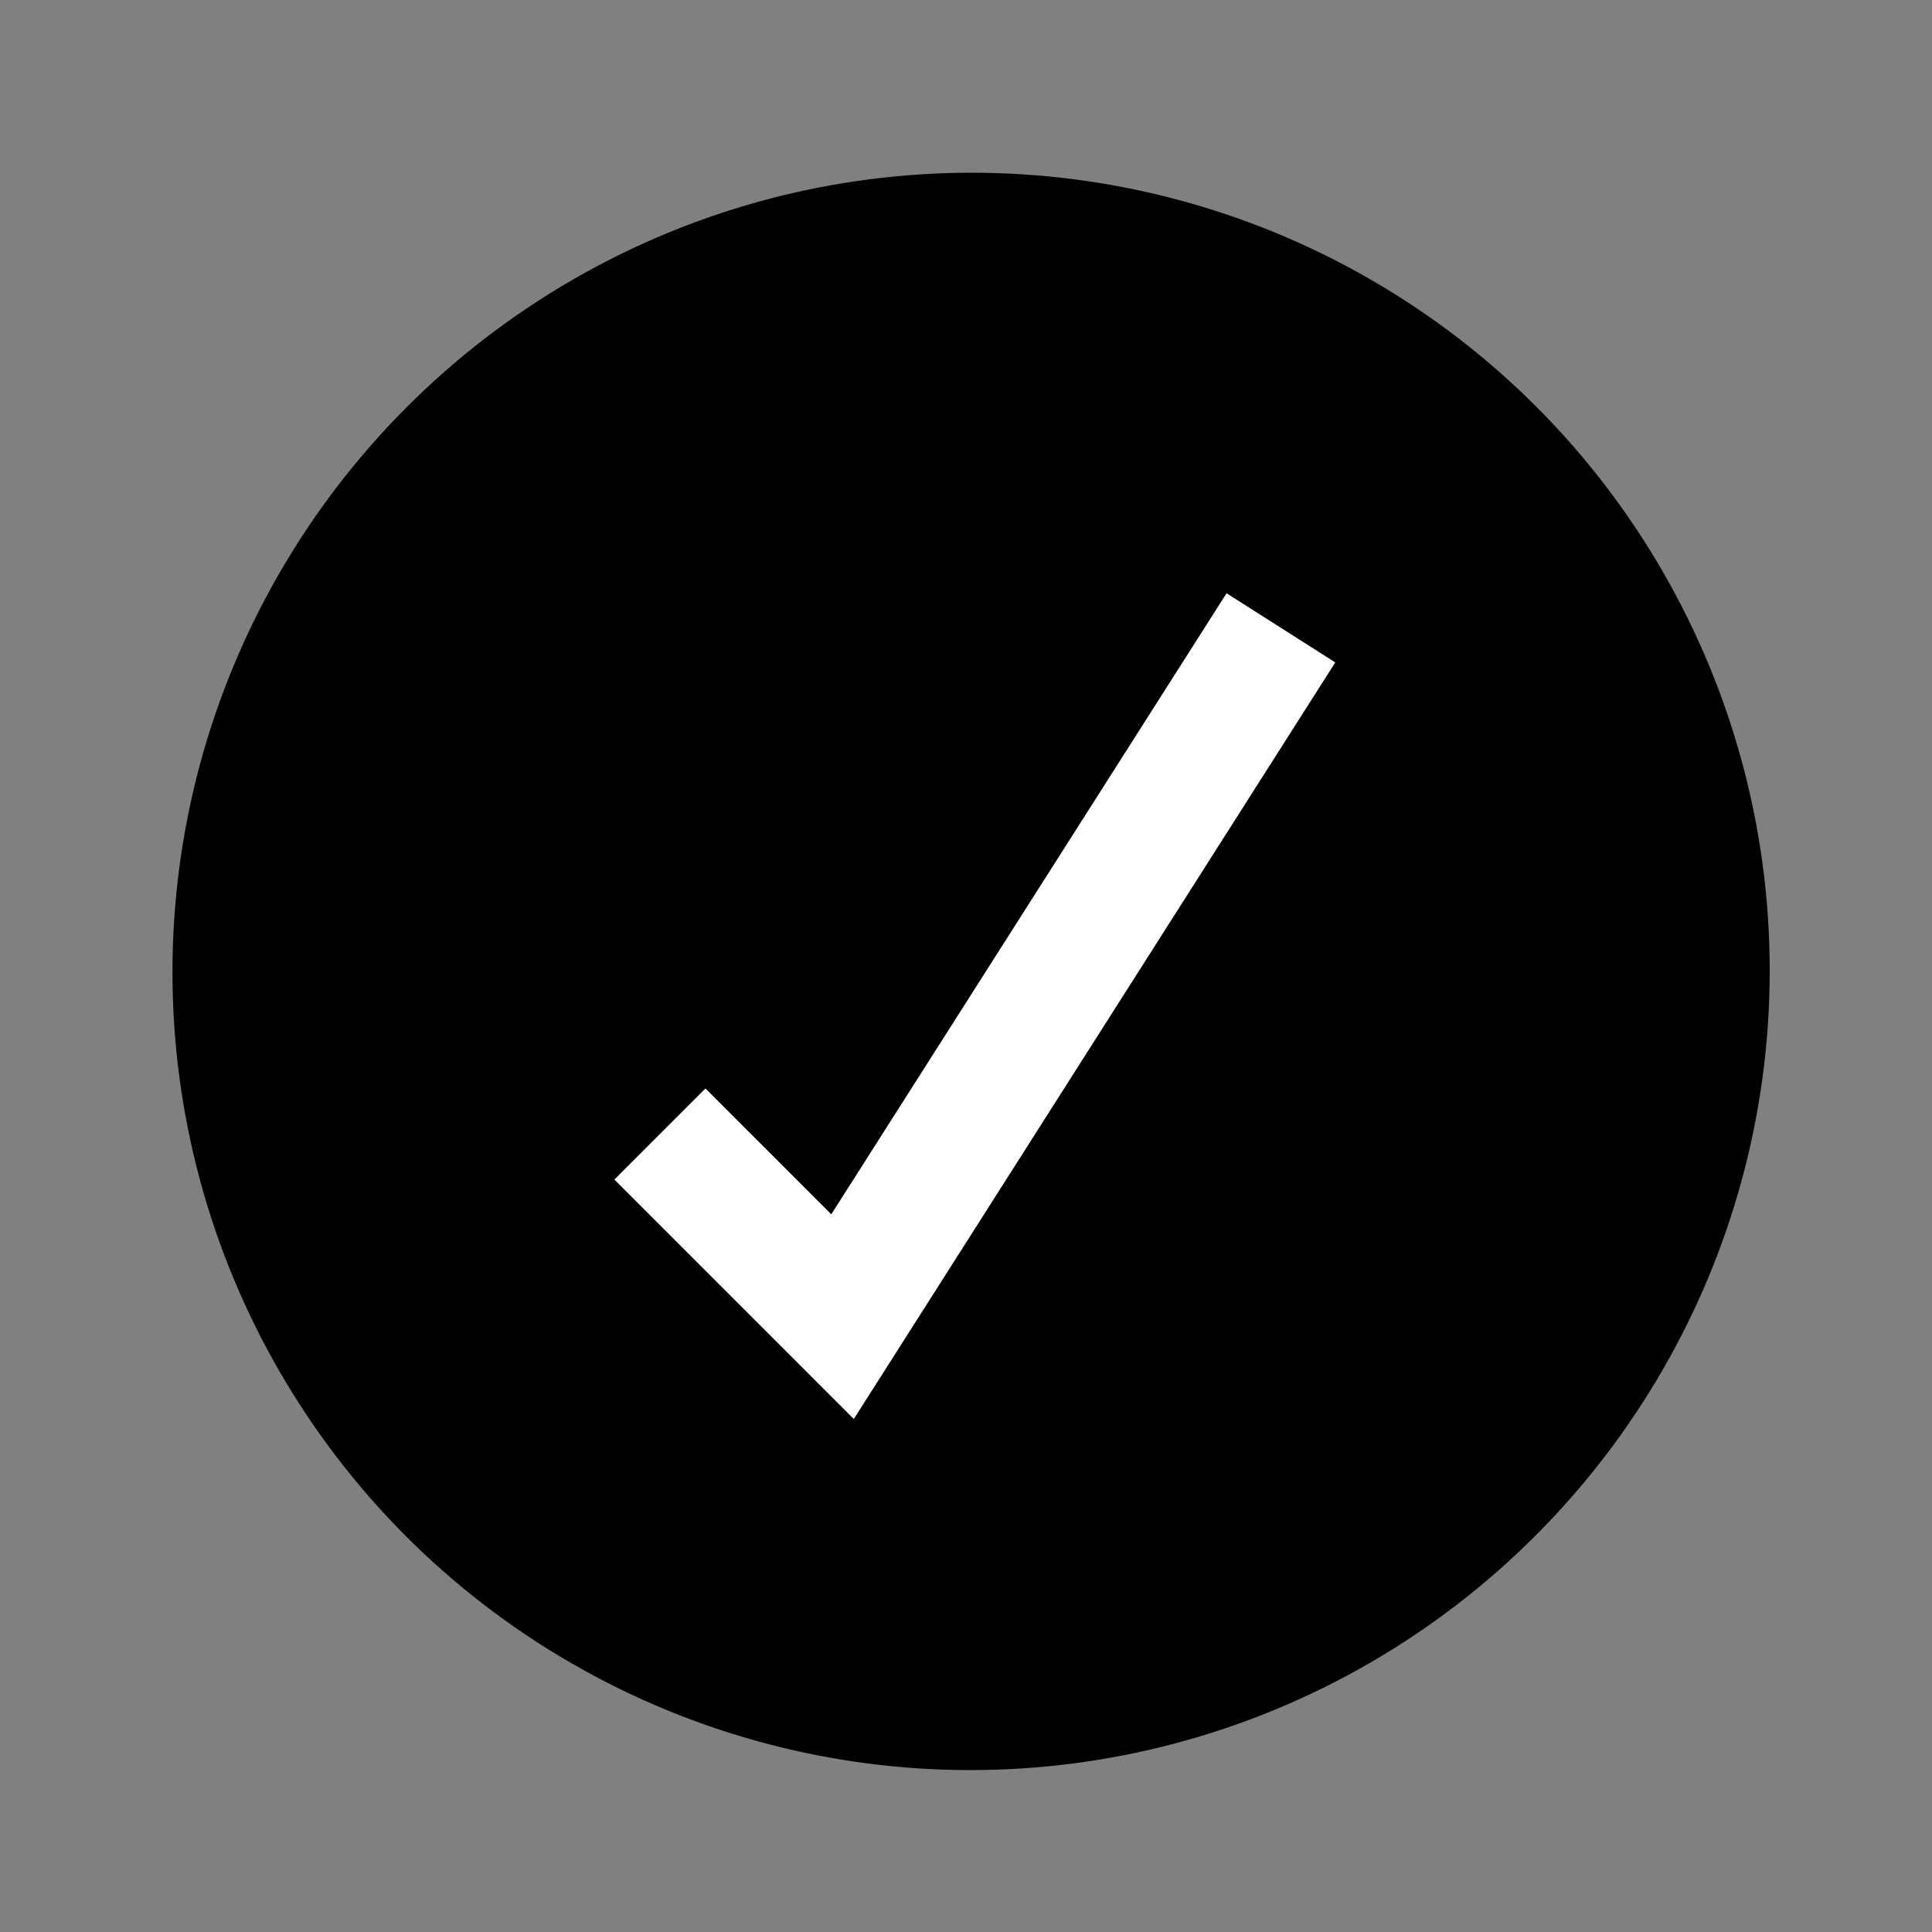
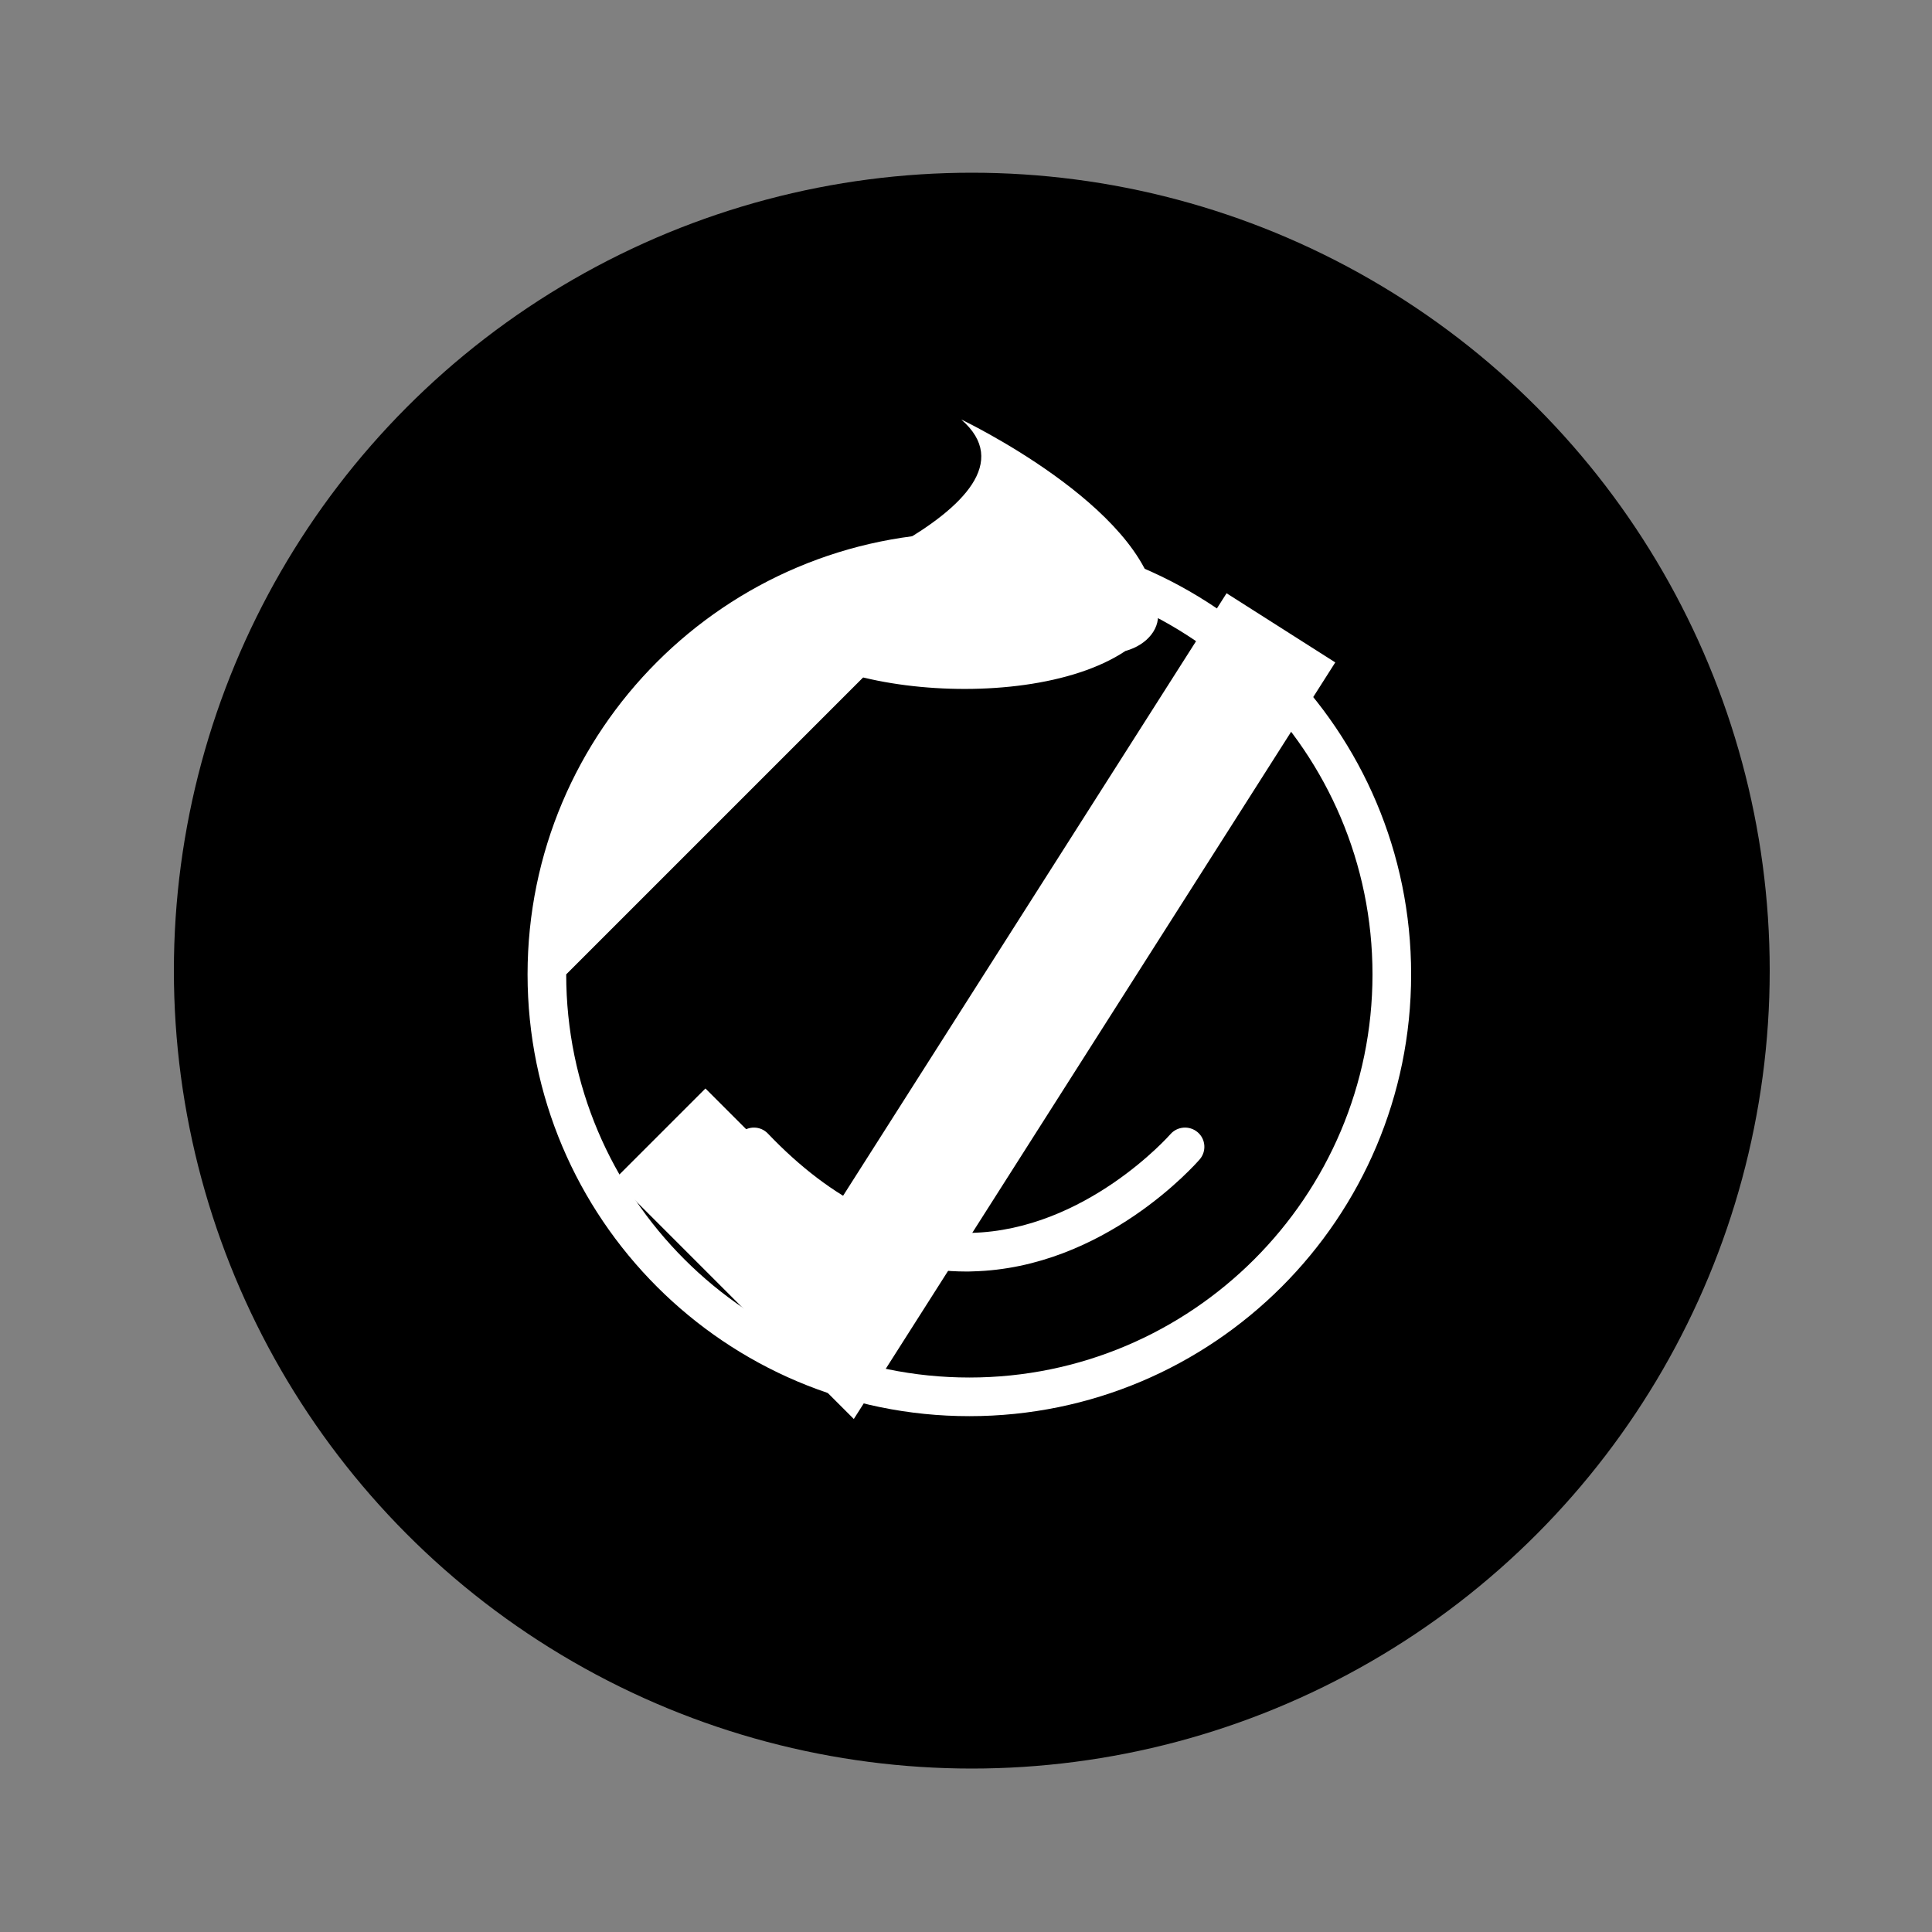
<svg xmlns="http://www.w3.org/2000/svg" version="1.1" id="Layer_1" x="0px" y="0px" viewBox="0 0 150 150" style="enable-background:new 0 0 150 150;" xml:space="preserve">
  <rect x="0" y="0" width="150" height="150" fill="#808080" stroke="none" />
  <style type="text/css">
	.st0{fill:#FFFFFF;}
</style>
  <circle cx="75.45" cy="75.36" r="61.95" />
  <g>
-     <path class="st0" d="M75.26,44.35c17.26,0,31.3,14.04,31.3,31.3s-14.04,31.3-31.3,31.3s-31.3-14.04-31.3-31.3S58,44.35,75.26,44.35    M75.26,41.35c-18.94,0-34.3,15.36-34.3,34.3s15.36,34.3,34.3,34.3s34.3-15.36,34.3-34.3S94.2,41.35,75.26,41.35L75.26,41.35z" />
+     <path class="st0" d="M75.26,44.35c17.26,0,31.3,14.04,31.3,31.3s-14.04,31.3-31.3,31.3s-31.3-14.04-31.3-31.3M75.26,41.35c-18.94,0-34.3,15.36-34.3,34.3s15.36,34.3,34.3,34.3s34.3-15.36,34.3-34.3S94.2,41.35,75.26,41.35L75.26,41.35z" />
    <g>
-       <circle class="st0" cx="66.54" cy="69.44" r="5.92" />
-     </g>
+       </g>
    <g>
-       <circle class="st0" cx="83.98" cy="69.44" r="5.92" />
-     </g>
+       </g>
    <path class="st0" d="M75.01,98.72c-6.18,0-12.09-2.91-17.56-8.64c-0.57-0.6-0.55-1.55,0.05-2.12c0.6-0.57,1.55-0.55,2.12,0.05   c5.01,5.25,10.33,7.83,15.79,7.71c8.89-0.21,15.39-7.58,15.46-7.66c0.54-0.62,1.49-0.69,2.12-0.15c0.63,0.54,0.69,1.49,0.15,2.11   c-0.3,0.34-7.4,8.44-17.63,8.69C75.33,98.72,75.17,98.72,75.01,98.72z" />
    <g>
      <path class="st0" d="M89.89,46.9h-0.1c-1.03-7.61-15.16-14.33-15.16-14.33c7.63,6.61-15.26,14.33-15.26,14.33    c-0.03,6.55,19.91,9.04,28.01,3.64c1.75-0.48,2.8-1.86,2.47-3.21C89.86,47.19,89.89,47.04,89.89,46.9z" />
    </g>
  </g>
-   <circle cx="75.34" cy="75.48" r="61.95" />
  <polygon class="st0" points="66.29,110.17 47.7,91.58 54.77,84.51 64.54,94.28 95.23,46.06 103.67,51.43 " />
</svg>